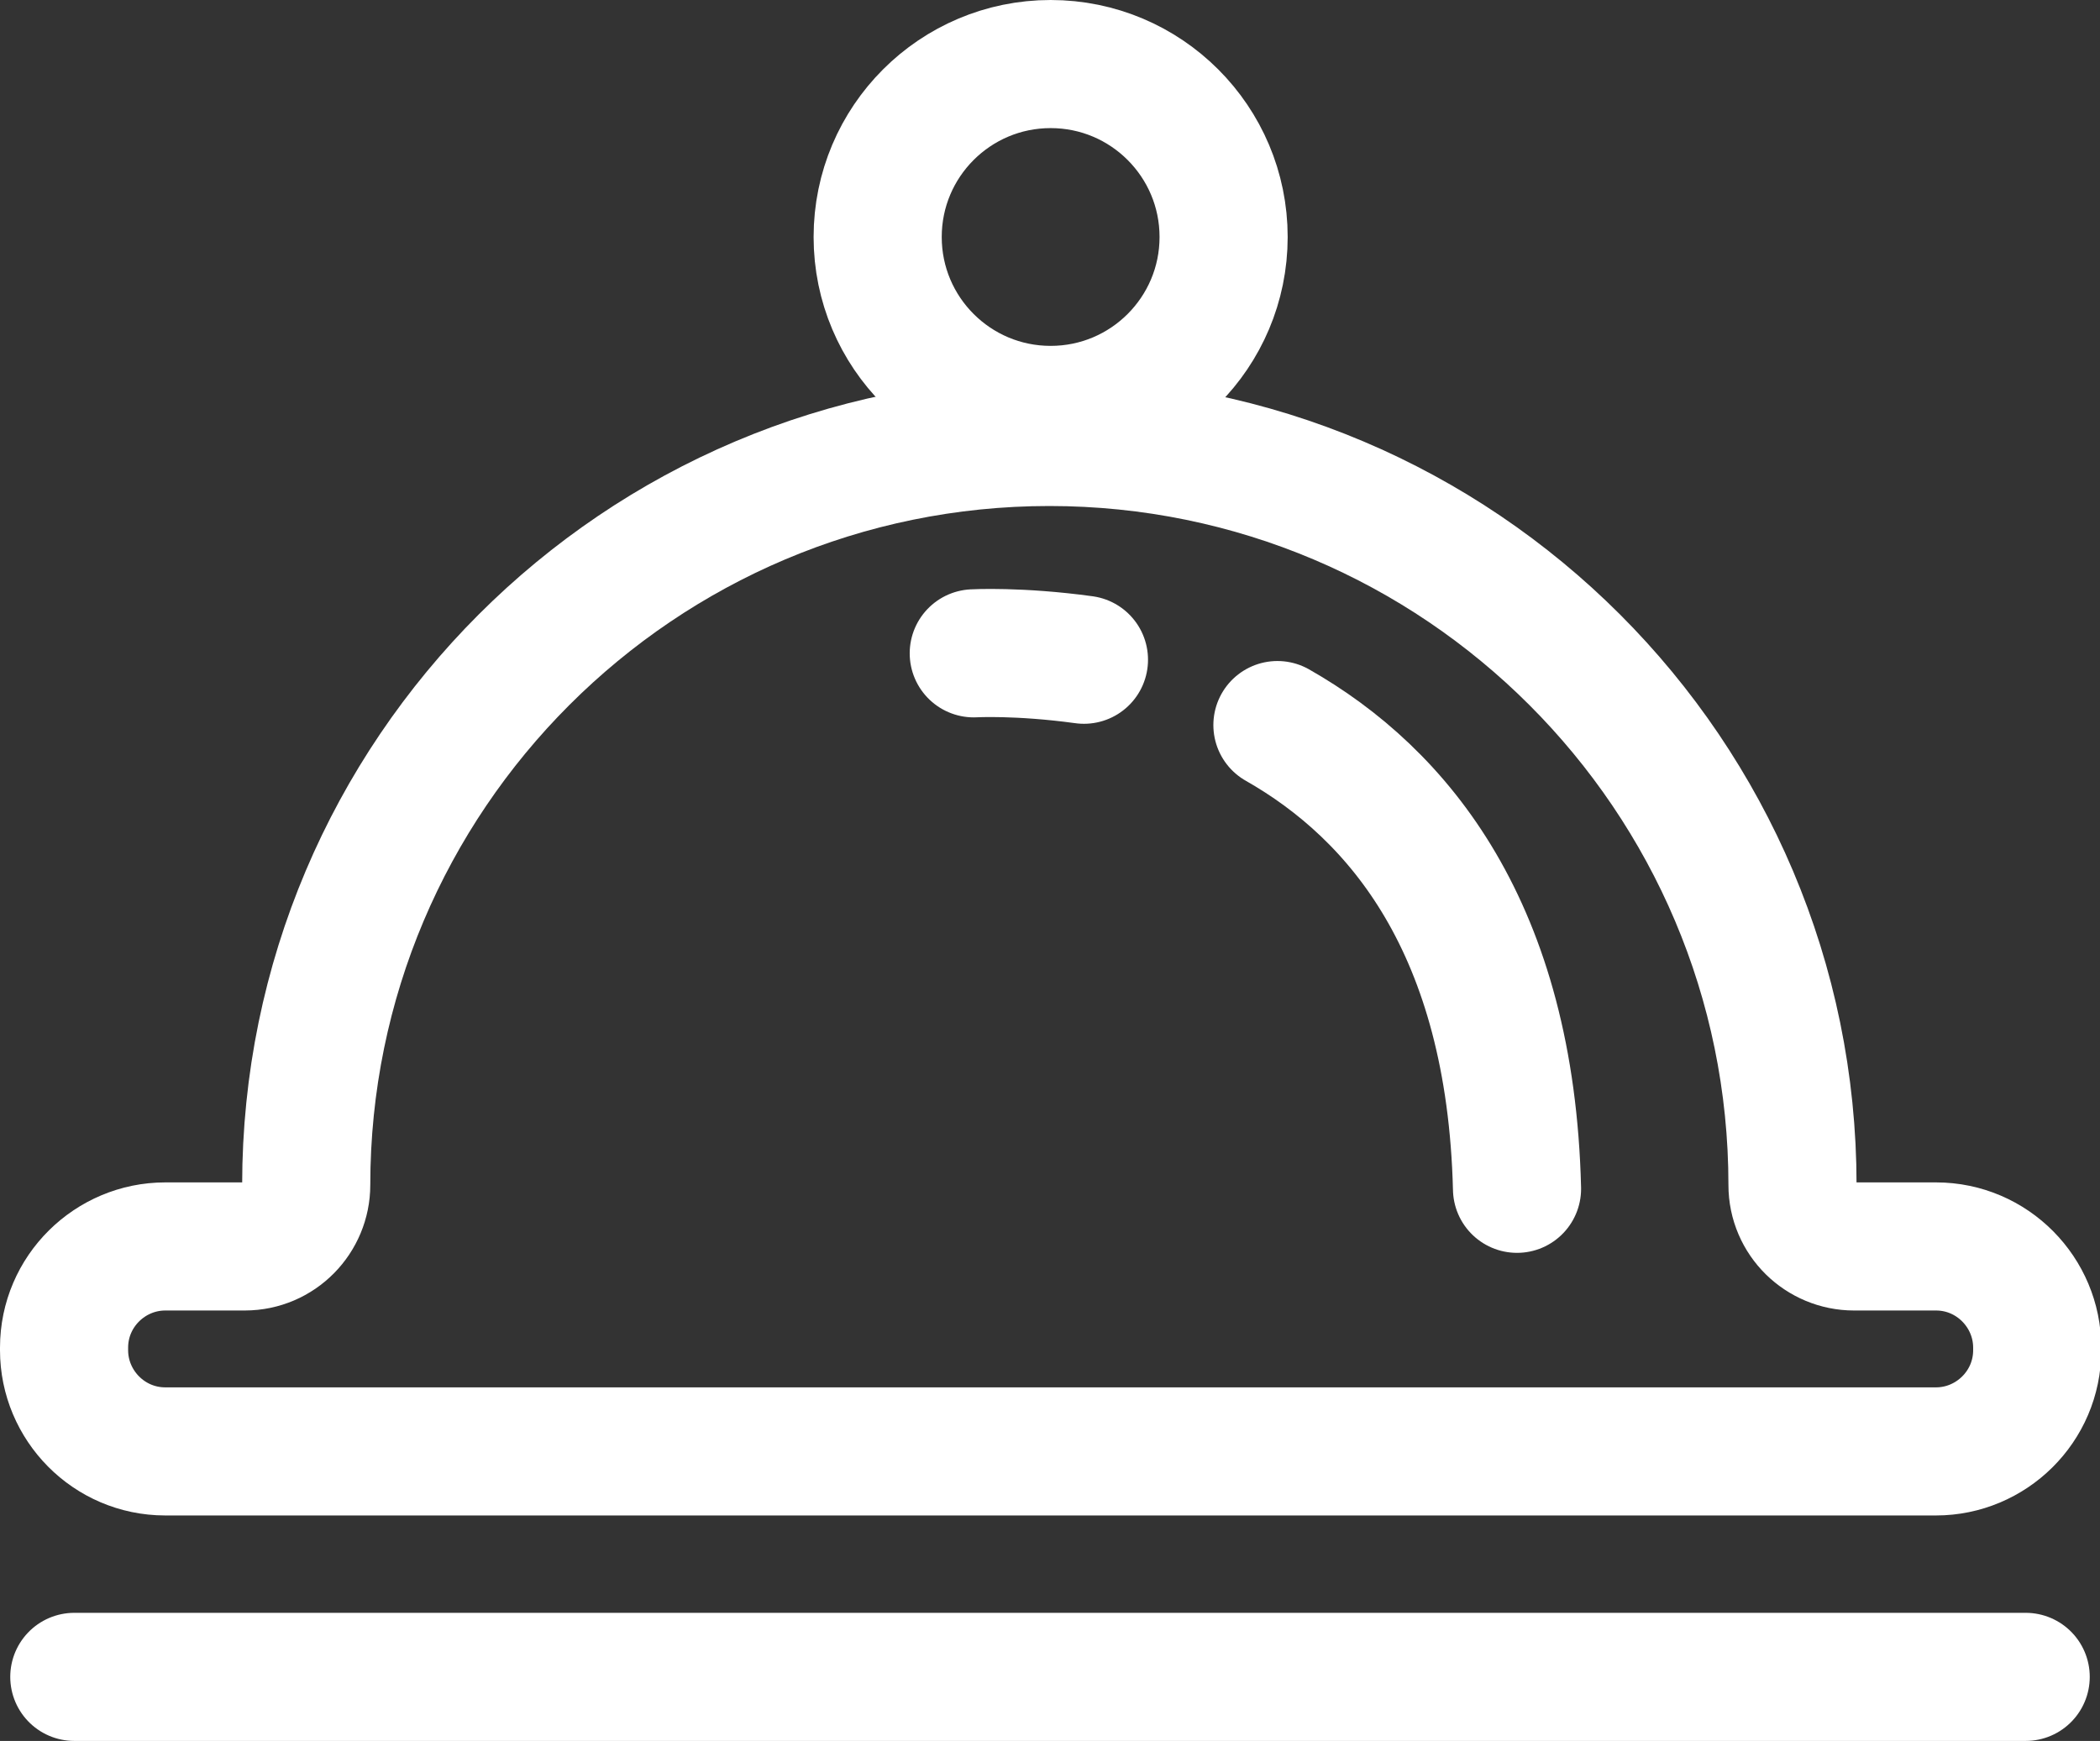
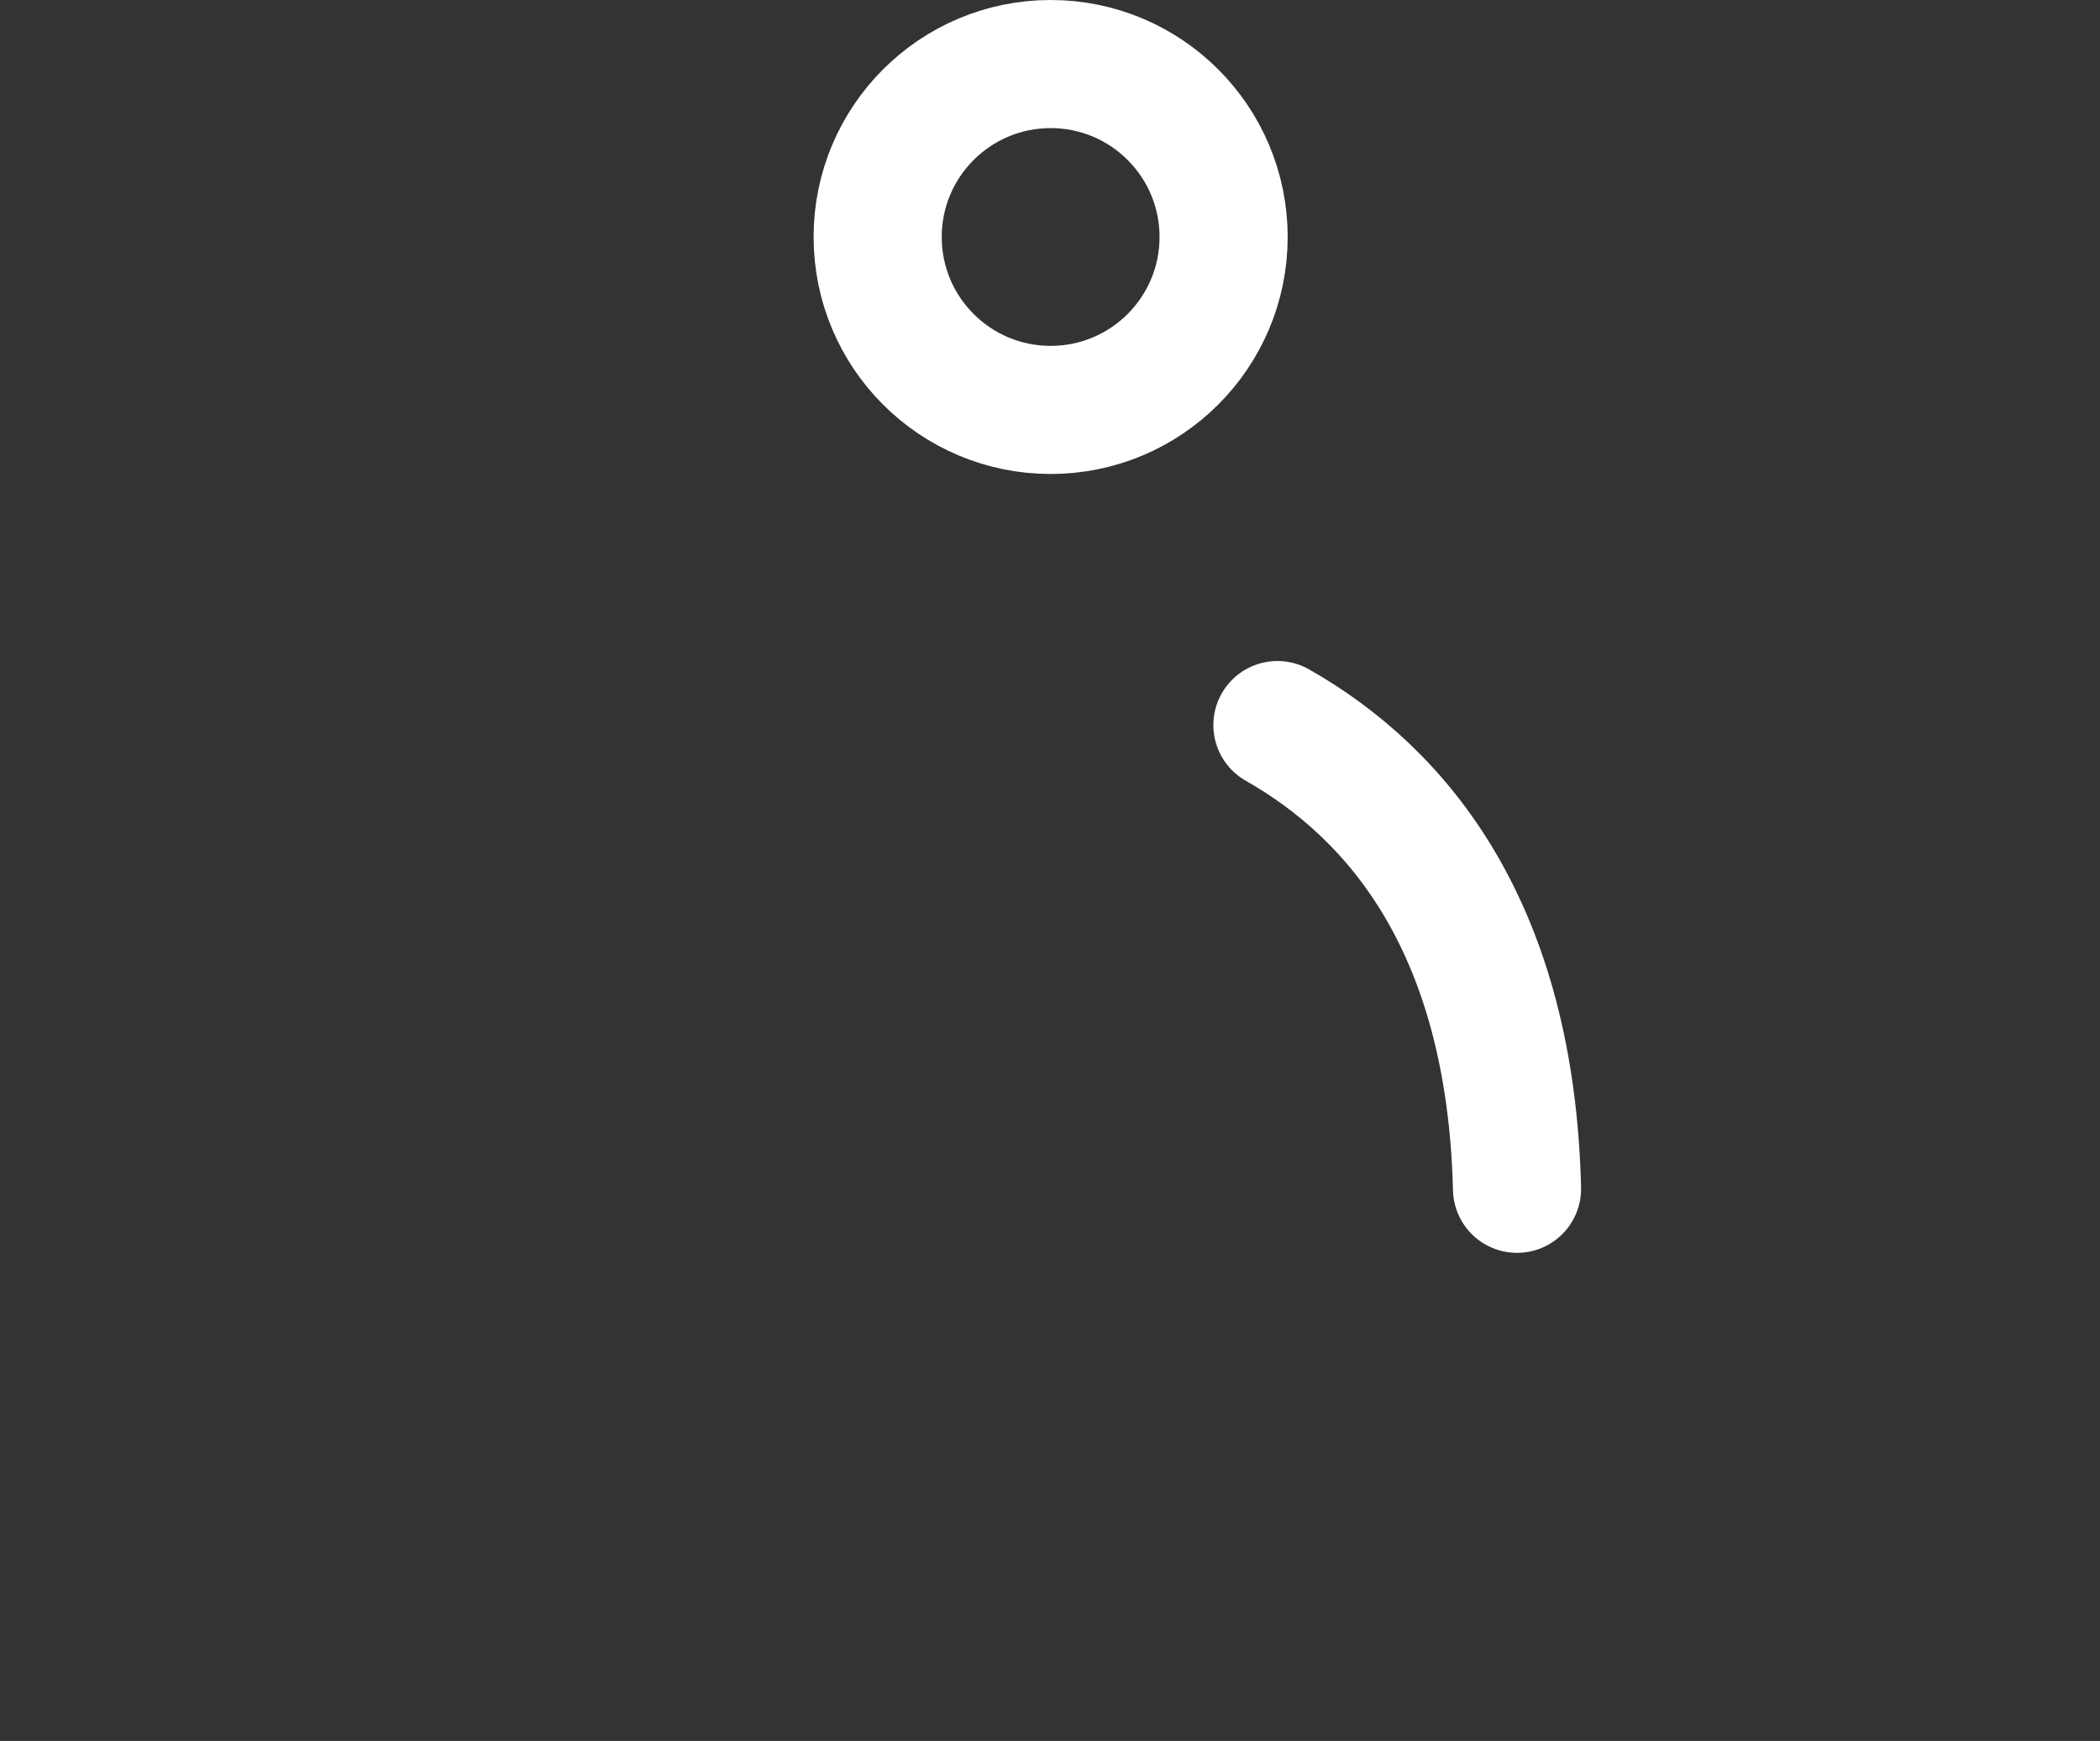
<svg xmlns="http://www.w3.org/2000/svg" xmlns:xlink="http://www.w3.org/1999/xlink" version="1.1" id="图层_1" x="0px" y="0px" viewBox="0 0 163.9 135.9" style="enable-background:new 0 0 163.9 135.9;" xml:space="preserve">
  <rect x="0" y="0" width="163.9" height="135.9" fill="#333333" stroke="none" />
  <style type="text/css">
	.st0{clip-path:url(#SVGID_2_);fill:none;stroke:#fff;stroke-width:10;stroke-linecap:round;stroke-miterlimit:10;}
</style>
  <g>
    <defs>
      <rect id="SVGID_1_" width="163.9" height="135.9" />
    </defs>
    <clipPath id="SVGID_2_">
      <use xlink:href="#SVGID_1_" style="overflow:visible;" />
    </clipPath>
-     <path class="st0" d="M12.9,97.3c-4.3,0-7.9,3.5-7.9,7.9v0.2c0,4.3,3.5,7.9,7.9,7.9h138.2c4.3,0,7.9-3.5,7.9-7.9v-0.2   c0-4.3-3.5-7.9-7.9-7.9h-6.4c-2.6,0-4.8-2.1-4.8-4.8c0-32-26-58-58-58c-32,0-58,26-58,58c0,2.6-2.1,4.8-4.8,4.8H12.9z" />
    <circle class="st0" cx="82" cy="18.5" r="13.5" />
    <path class="st0" d="M99.7,56.6c9.5,5.4,18.2,15.9,18.7,36.2" />
-     <path class="st0" d="M76,51c0,0,3.5-0.2,8.6,0.5" />
-     <line class="st0" x1="5.8" y1="130.9" x2="158.1" y2="130.9" />
  </g>
</svg>